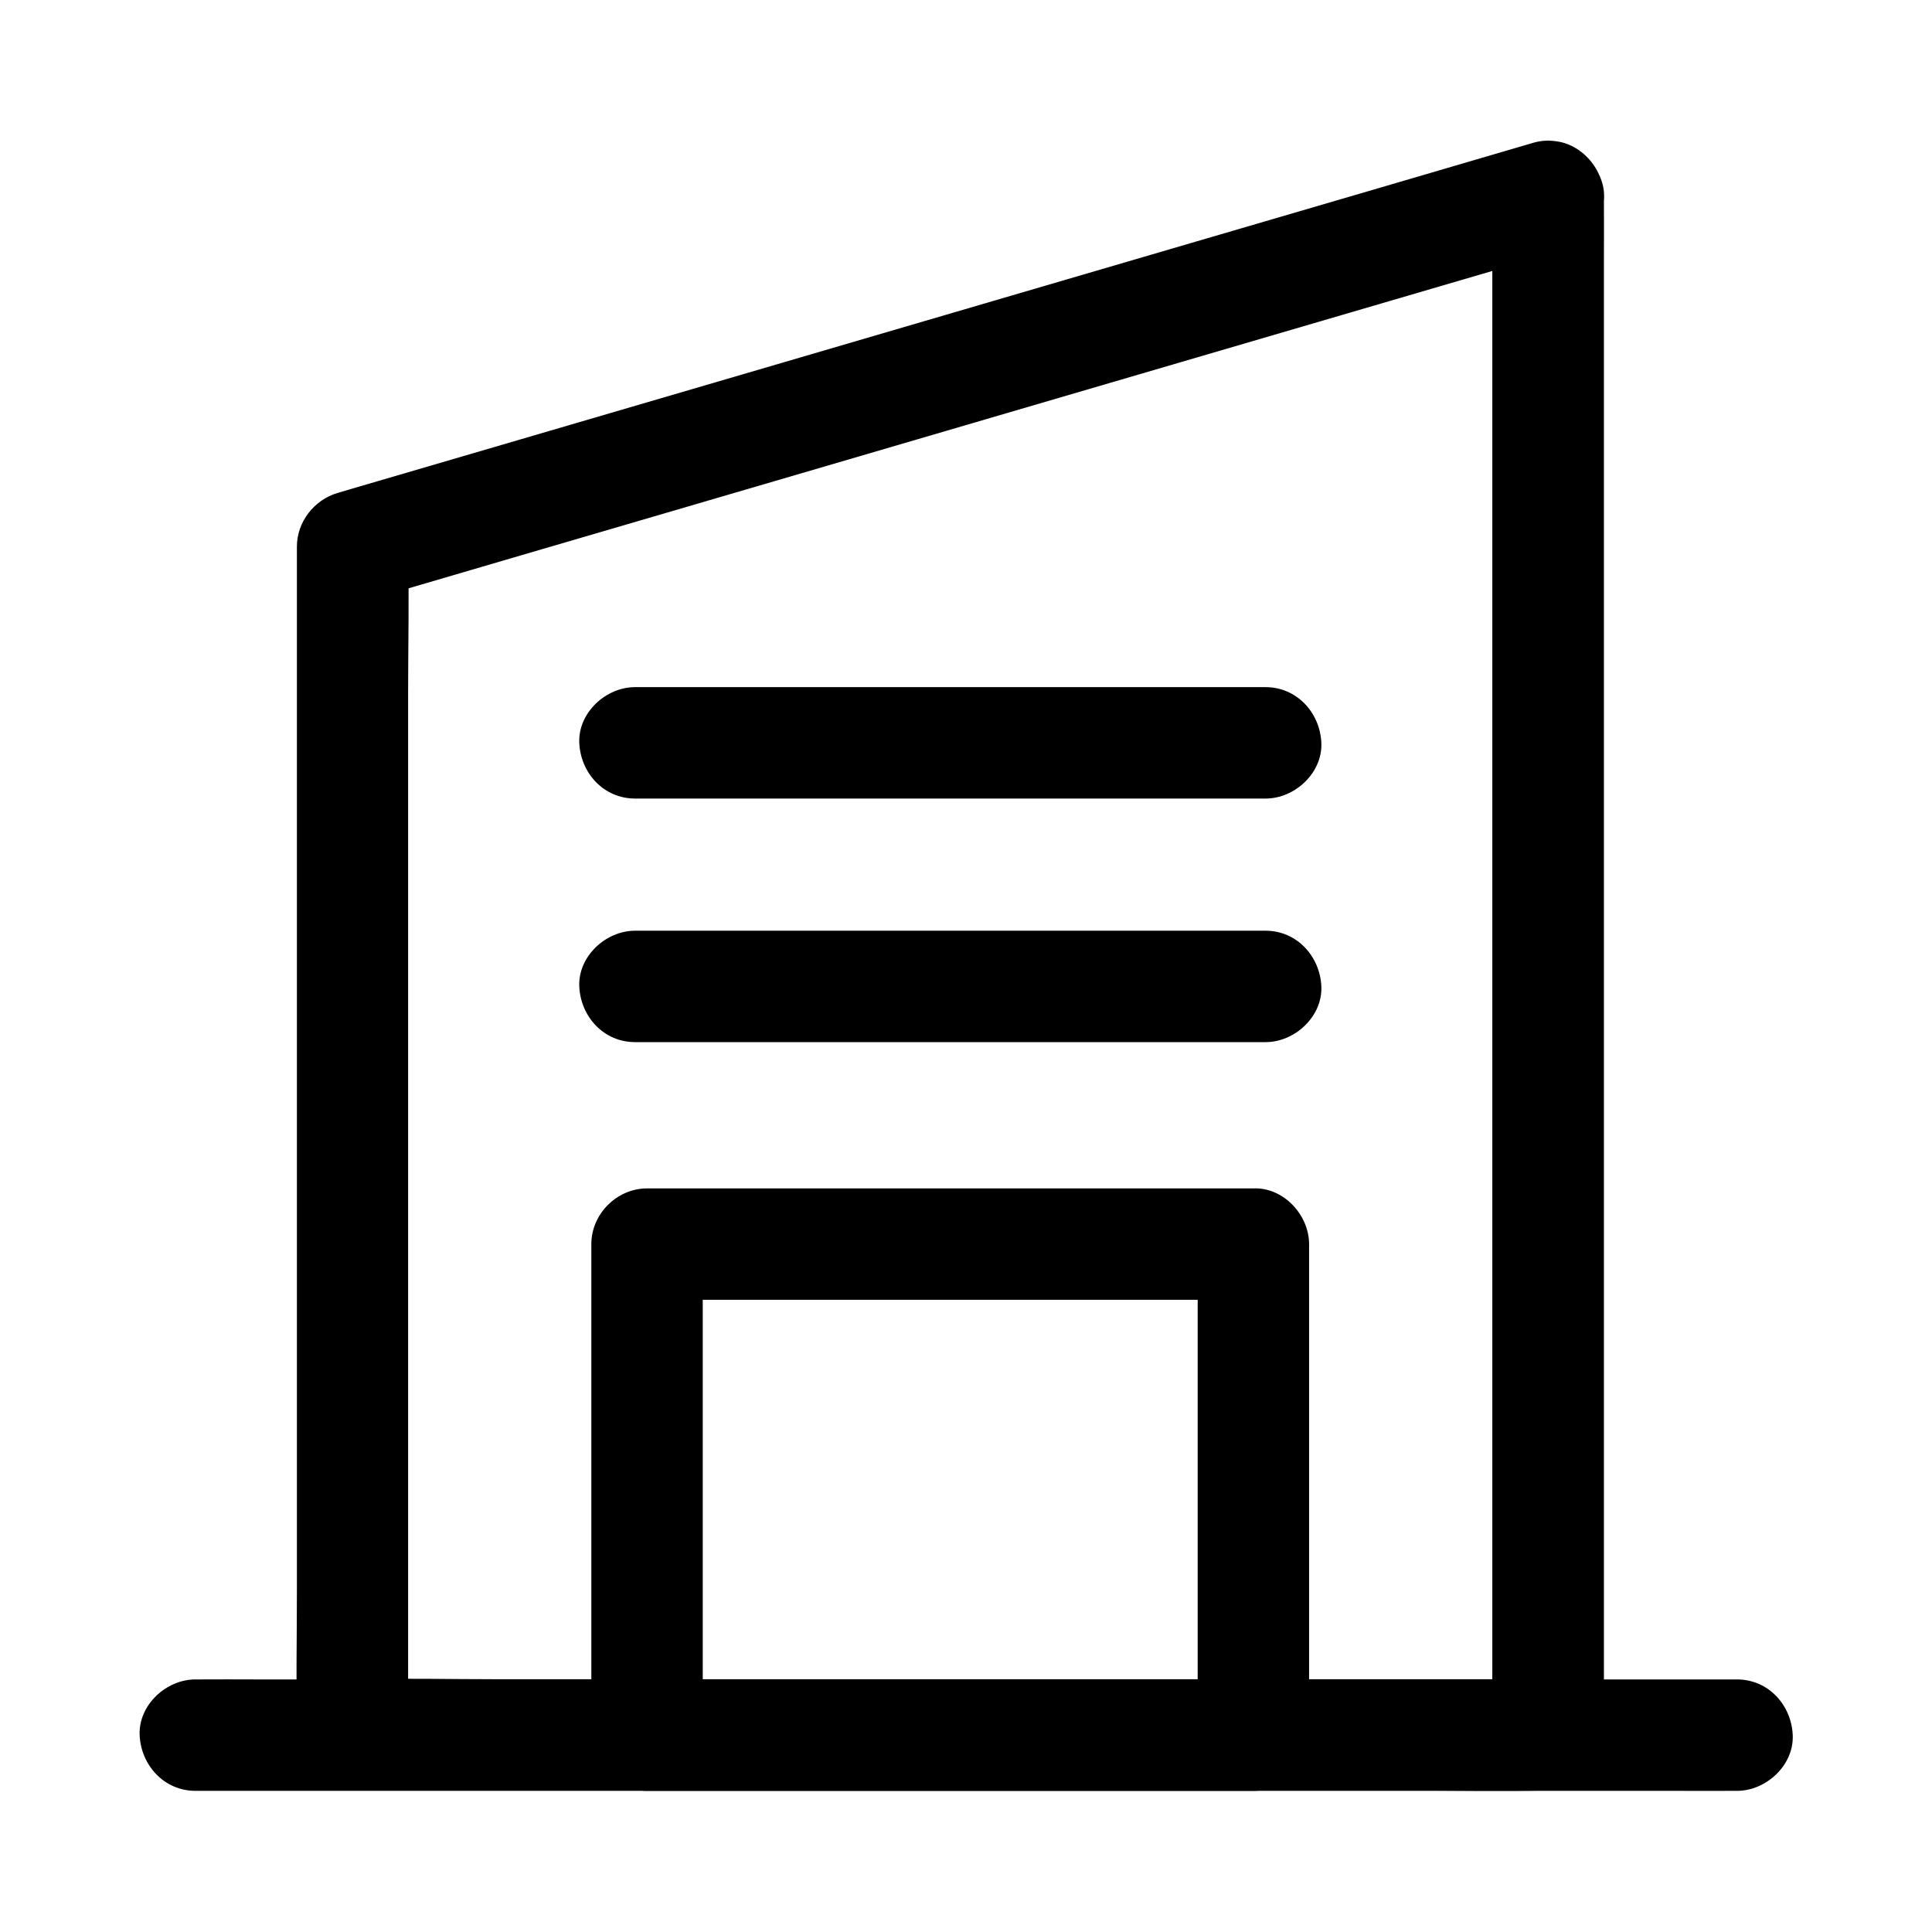
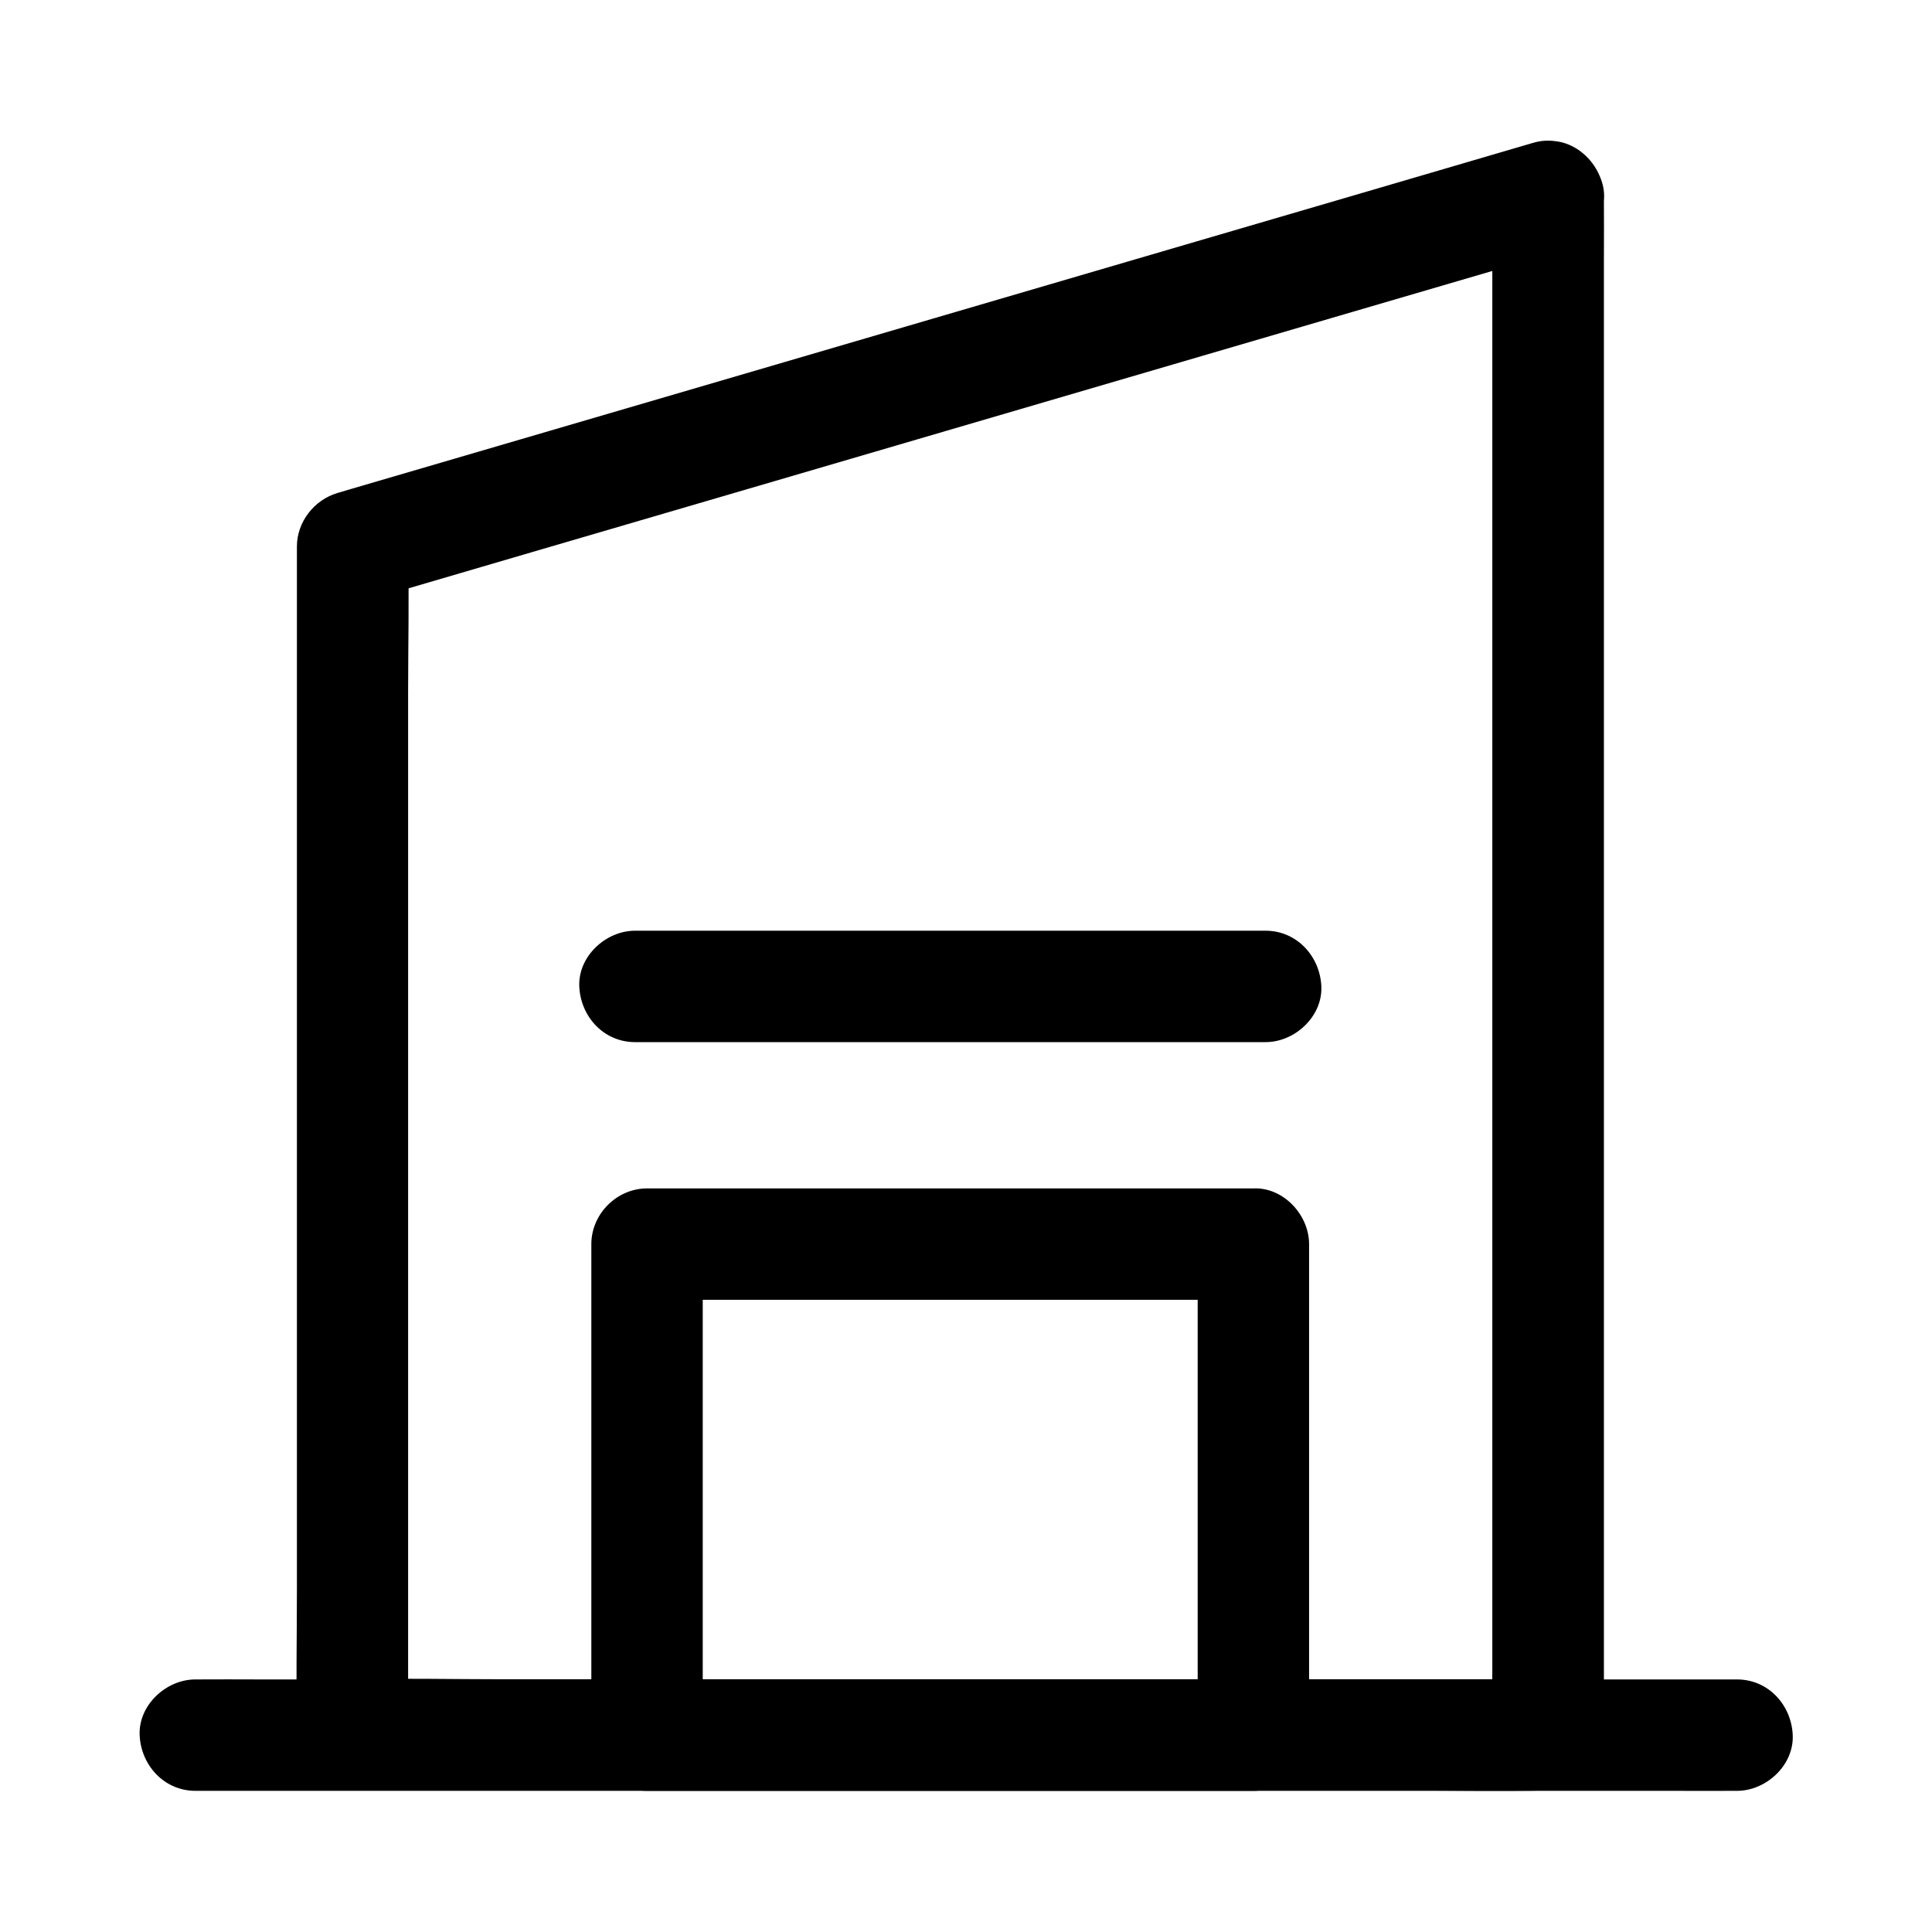
<svg xmlns="http://www.w3.org/2000/svg" fill="#000000" width="800px" height="800px" version="1.1" viewBox="144 144 512 512">
  <g>
    <path d="m539.48 196.16v10.922 29.719 43.738 53.578 58.695 58.992 55.25 46.691 33.457c0 5.312-0.098 10.629 0 15.891v0.688c4.922-4.922 9.84-9.84 14.762-14.762h-31.586-75.816-91.414-79.016c-12.793 0-25.684-0.297-38.473 0h-0.543c4.922 4.922 9.84 9.84 14.762 14.762v-31.438-74.98-91.168-78.574c0-12.695 0.297-25.484 0-38.18v-0.543c-3.59 4.723-7.231 9.496-10.824 14.219 14.562-4.281 29.078-8.512 43.641-12.793 21.352-6.25 42.707-12.496 64.059-18.746 30.309-8.855 60.566-17.762 90.871-26.617 23.32-6.84 46.594-13.629 69.914-20.469 14.809-4.328 29.57-8.66 44.379-12.988 1.328-0.395 2.656-0.789 3.984-1.18 7.379-2.164 12.793-10.48 10.332-18.156-2.41-7.527-10.234-12.645-18.156-10.332-14.562 4.281-29.078 8.512-43.641 12.793-21.352 6.25-42.707 12.496-64.059 18.746-30.309 8.855-60.566 17.762-90.871 26.617-23.32 6.84-46.594 13.629-69.914 20.469-14.809 4.328-29.57 8.66-44.379 12.988-1.328 0.395-2.656 0.789-3.984 1.18-6.25 1.82-10.824 7.676-10.824 14.219v31.438 74.98 91.168 78.574c0 12.695-0.246 25.438 0 38.18v0.543c0 7.969 6.742 14.762 14.762 14.762h31.586 75.816 91.414 79.016c12.84 0 25.684 0.246 38.473 0h0.543c7.969 0 14.762-6.742 14.762-14.762v-10.922-29.719-43.738-53.578-58.695-58.992-55.25-46.691-33.457c0-5.312 0.051-10.629 0-15.891v-0.688c0-7.723-6.789-15.105-14.762-14.762-8.023 0.395-14.812 6.547-14.812 14.812z" />
    <path d="m476.16 458.94h-54.414-86.445-19.828c-7.969 0-14.762 6.742-14.762 14.762v44.035 70.109 15.988c0 7.969 6.742 14.762 14.762 14.762h54.414 86.445 19.828c7.969 0 14.762-6.742 14.762-14.762v-44.035-70.109-15.988c0-7.727-6.793-15.105-14.762-14.762-8.02 0.344-14.762 6.496-14.762 14.762v44.035 70.109 15.988c4.922-4.922 9.84-9.84 14.762-14.762h-54.414-86.445-19.828c4.922 4.922 9.84 9.84 14.762 14.762v-44.035-70.109-15.988l-14.762 14.762h54.414 86.445 19.828c7.723 0 15.105-6.789 14.762-14.762-0.348-7.973-6.496-14.762-14.762-14.762z" />
    <path d="m479.41 390.65h-56.48-89.988-20.664c-7.723 0-15.105 6.789-14.762 14.762 0.344 8.02 6.496 14.762 14.762 14.762h56.48 89.988 20.664c7.723 0 15.105-6.789 14.762-14.762-0.344-7.973-6.496-14.762-14.762-14.762z" />
-     <path d="m479.41 326.1h-56.48-89.988-20.664c-7.723 0-15.105 6.789-14.762 14.762 0.344 8.02 6.496 14.762 14.762 14.762h56.48 89.988 20.664c7.723 0 15.105-6.789 14.762-14.762-0.344-7.973-6.496-14.762-14.762-14.762z" />
    <path d="m195.77 618.59h10.973 29.719 43.938 53.578 58.695 59.484 55.203 46.691 33.605c5.312 0 10.629 0.051 15.988 0h0.688c7.723 0 15.105-6.789 14.762-14.762-0.344-8.02-6.496-14.762-14.762-14.762h-10.973-29.719-43.938-53.578-58.695-59.484-55.203-46.691-33.605c-5.312 0-10.629-0.051-15.988 0h-0.688c-7.723 0-15.105 6.789-14.762 14.762 0.344 7.973 6.496 14.762 14.762 14.762z" />
  </g>
</svg>